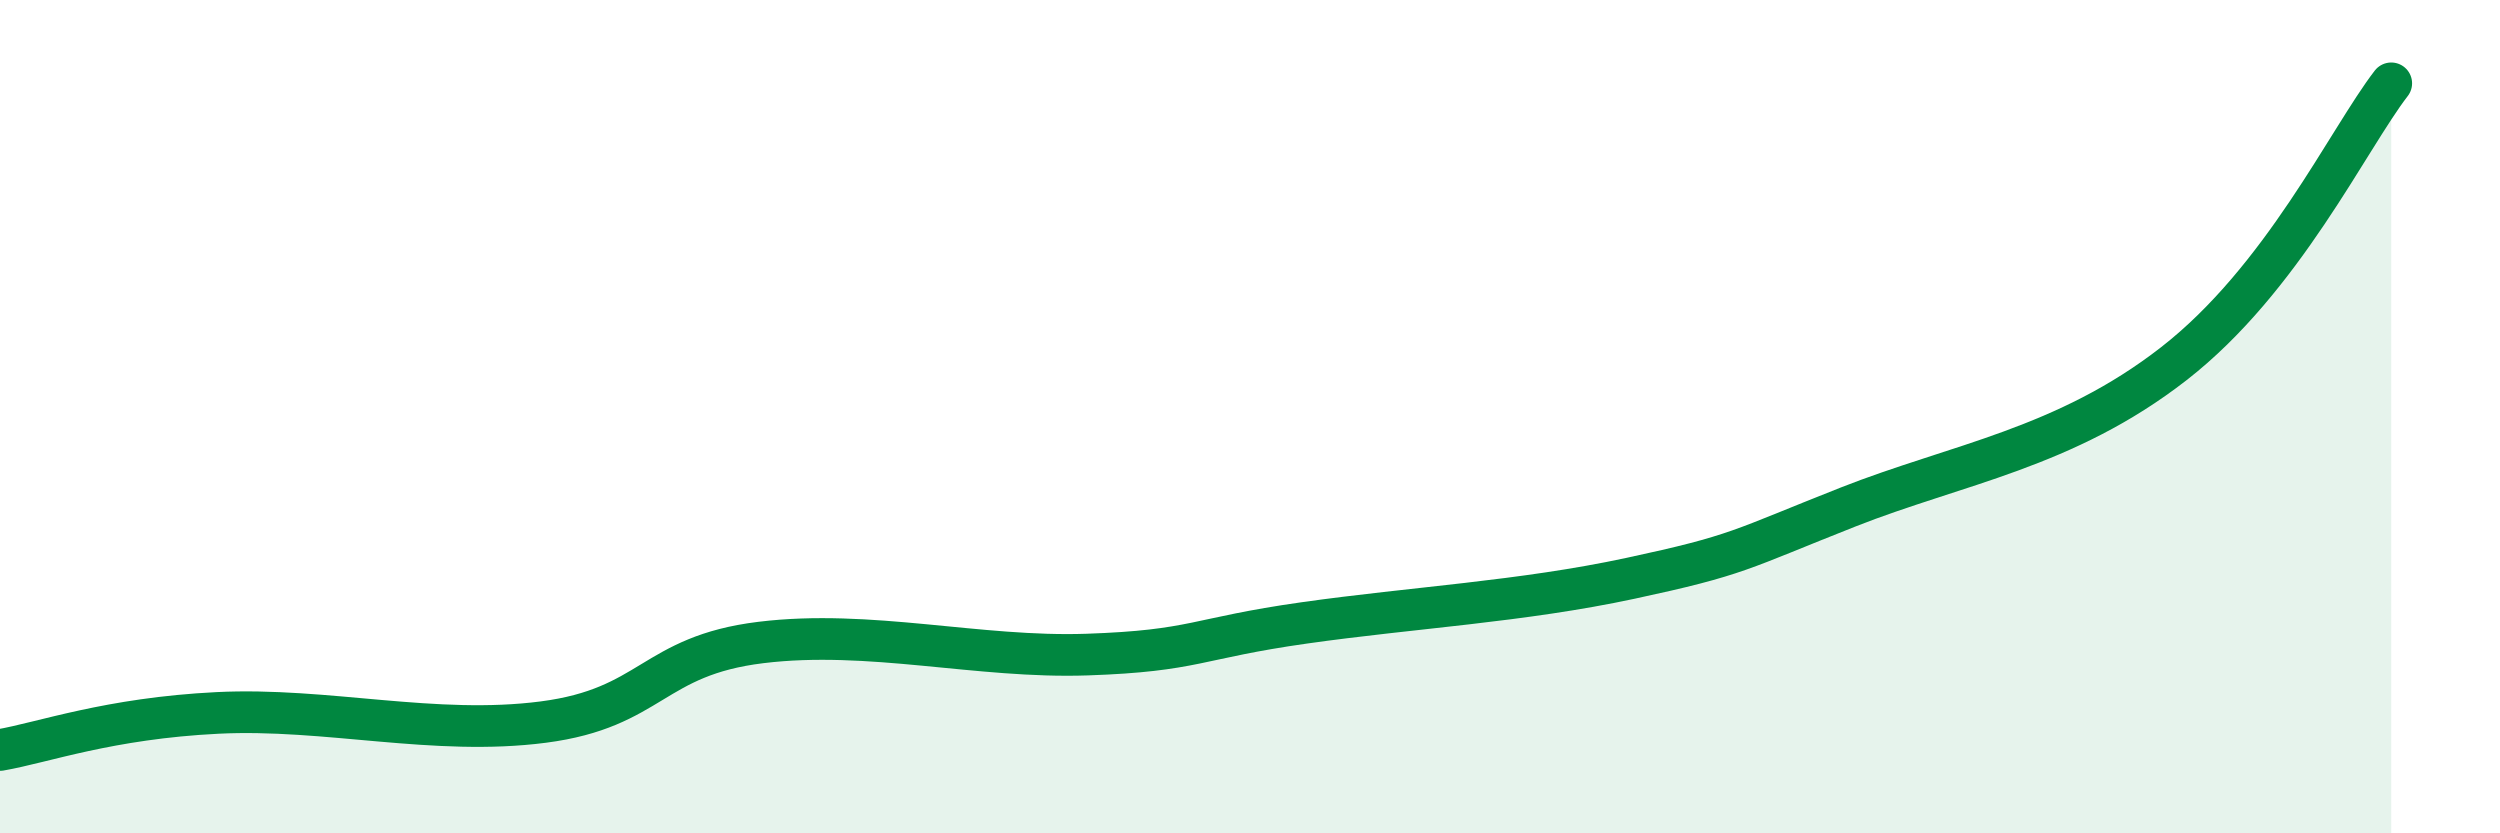
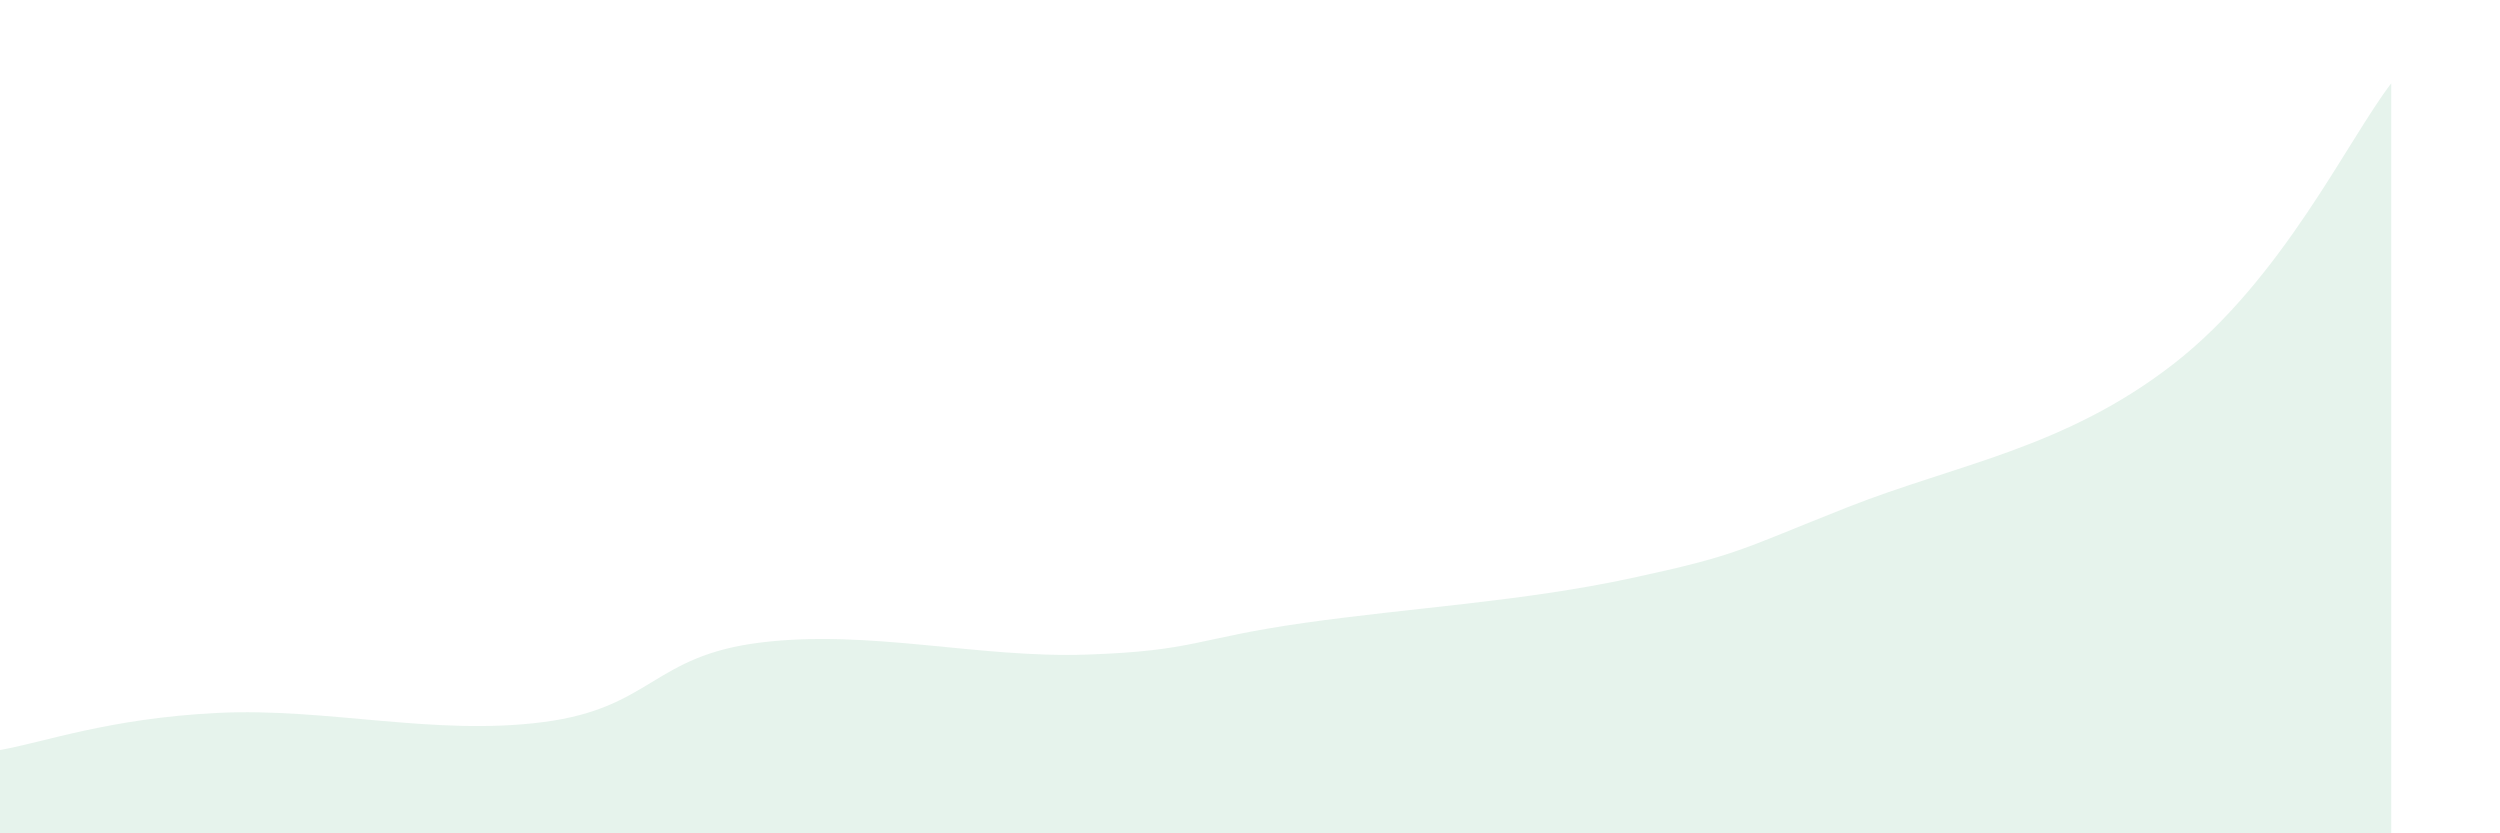
<svg xmlns="http://www.w3.org/2000/svg" width="60" height="20" viewBox="0 0 60 20">
  <path d="M 0,18 C 1.04,17.82 2.61,17.24 5.22,17.11 C 7.83,16.98 10.43,17.67 13.04,17.33 C 15.65,16.99 15.65,15.74 18.26,15.42 C 20.87,15.1 23.48,15.8 26.09,15.71 C 28.7,15.62 28.69,15.32 31.3,14.95 C 33.91,14.58 36.52,14.44 39.13,13.88 C 41.74,13.32 41.74,13.2 44.35,12.17 C 46.96,11.14 49.56,10.76 52.17,8.73 C 54.78,6.7 56.35,3.35 57.39,2L57.39 20L0 20Z" fill="#008740" opacity="0.1" stroke-linecap="round" stroke-linejoin="round" />
-   <path d="M 0,18 C 1.04,17.82 2.61,17.24 5.22,17.11 C 7.83,16.98 10.43,17.67 13.04,17.33 C 15.65,16.99 15.65,15.74 18.26,15.42 C 20.87,15.1 23.48,15.8 26.09,15.71 C 28.7,15.62 28.69,15.32 31.3,14.95 C 33.91,14.58 36.52,14.44 39.13,13.88 C 41.74,13.32 41.74,13.2 44.35,12.17 C 46.96,11.14 49.56,10.76 52.17,8.73 C 54.78,6.7 56.35,3.35 57.39,2" stroke="#008740" stroke-width="1" fill="none" stroke-linecap="round" stroke-linejoin="round" />
</svg>